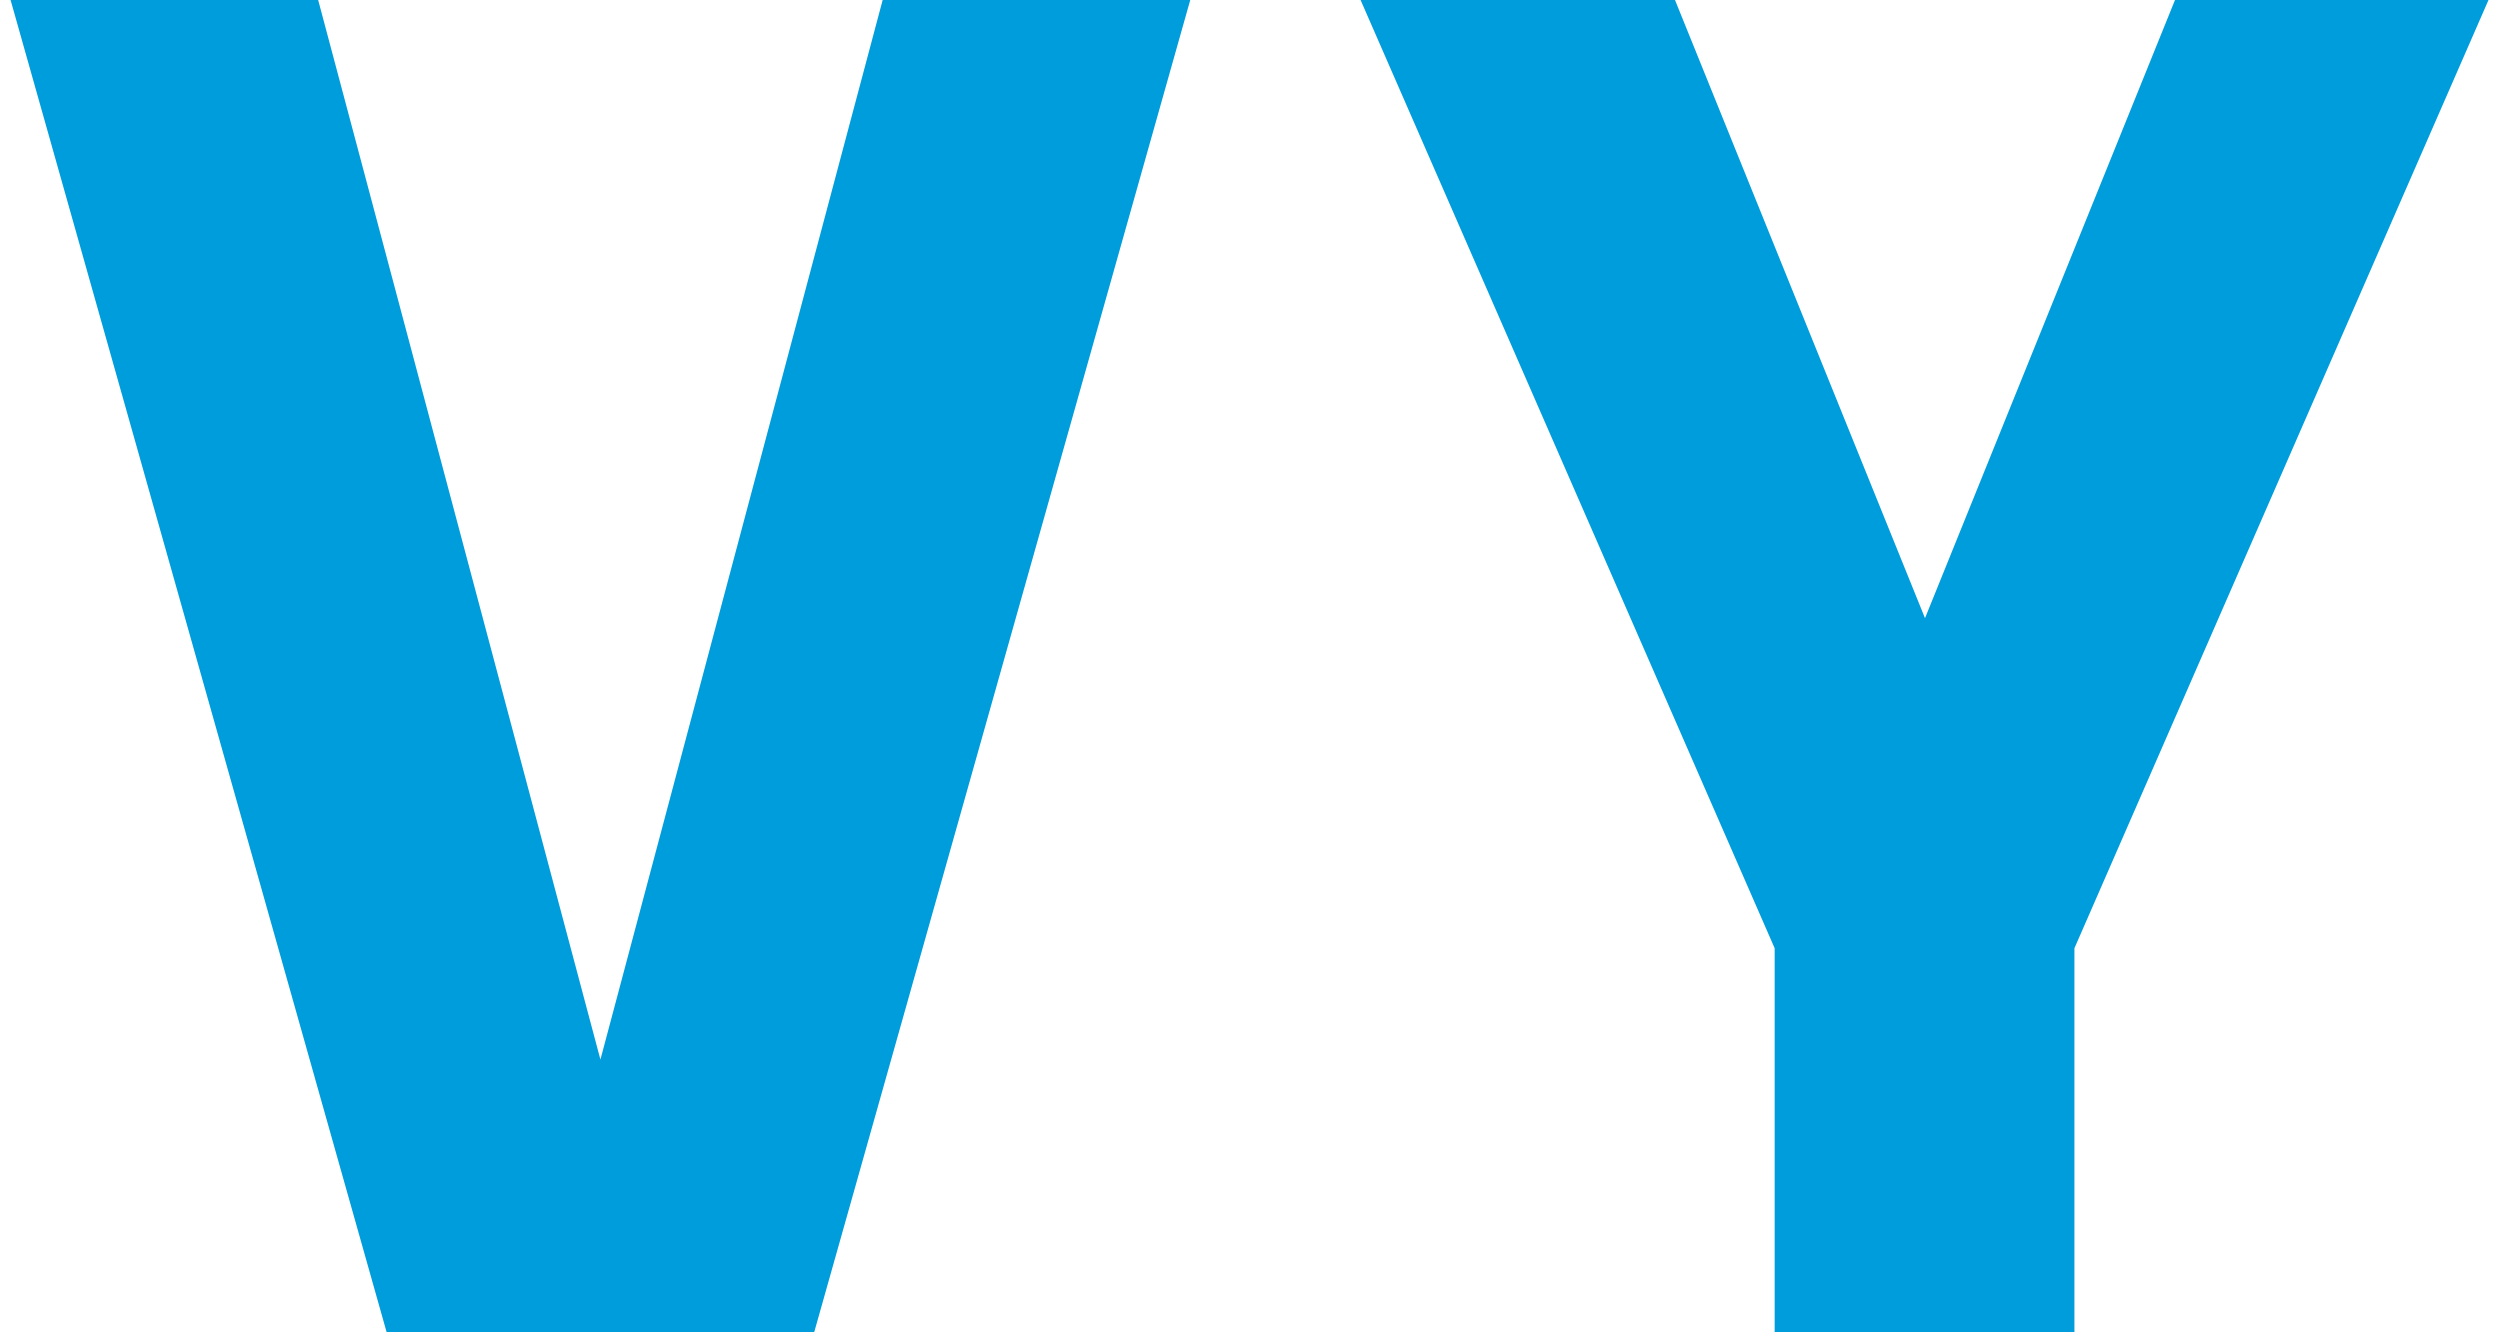
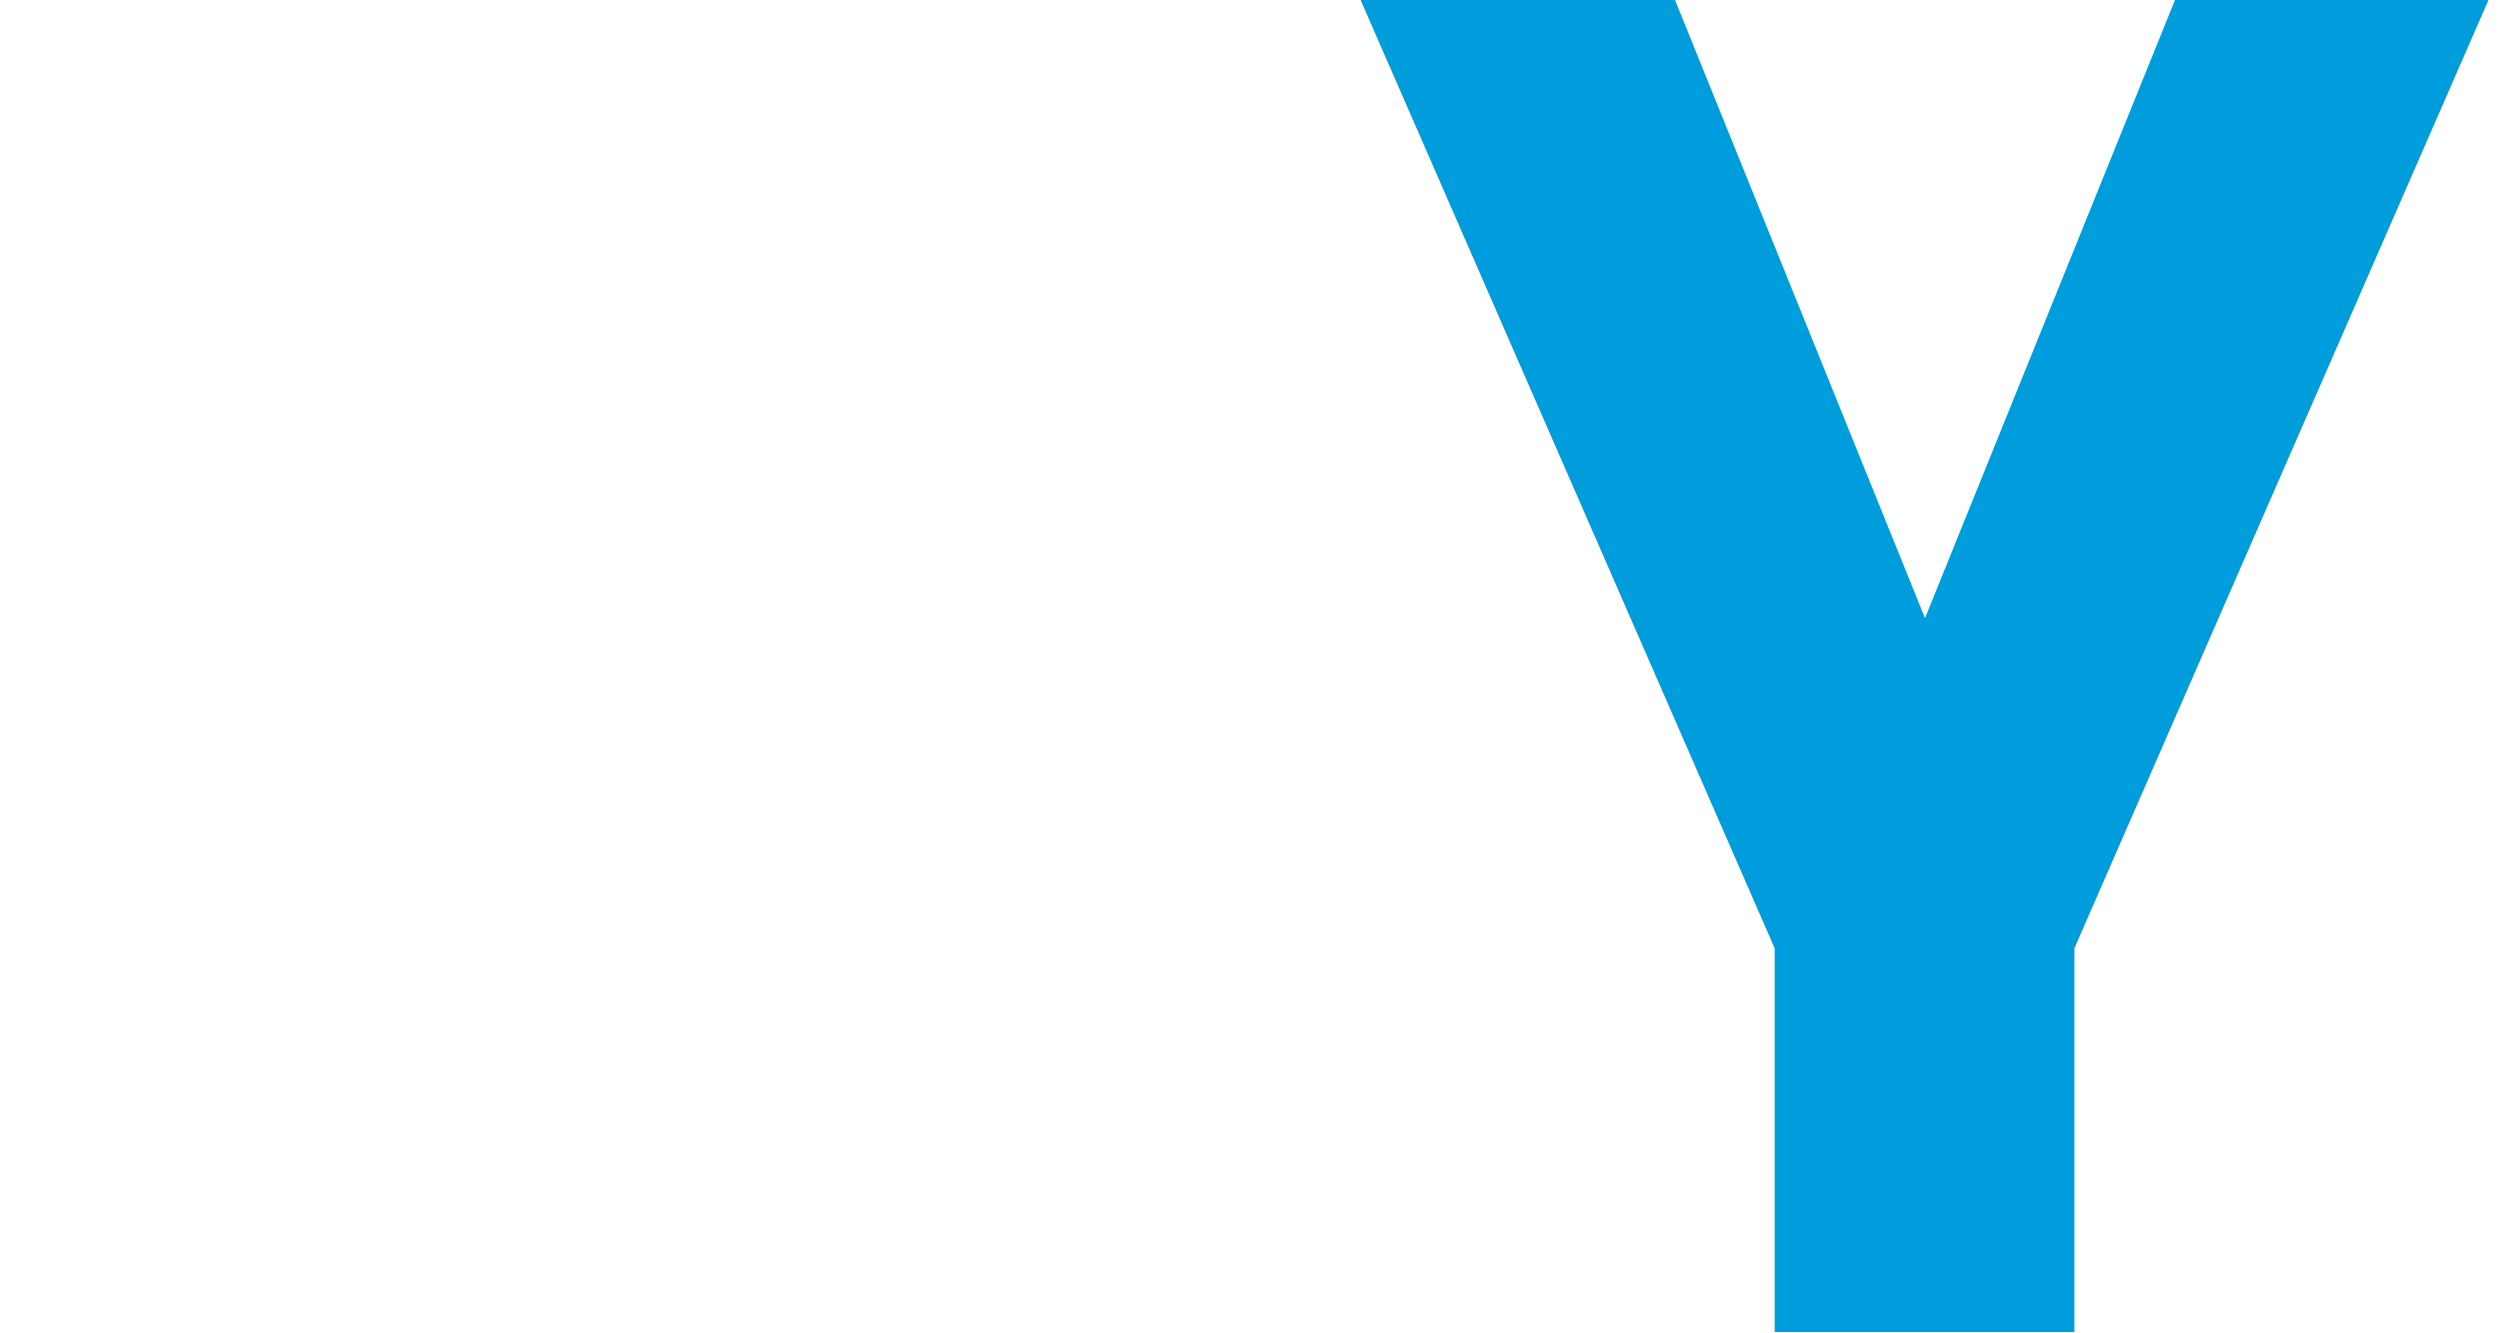
<svg xmlns="http://www.w3.org/2000/svg" width="30" height="16" viewBox="0 0 30 16" fill="none">
-   <path d="M0.127 0H3.818L7.205 12.715L10.592 0H14.283L9.771 15.984H4.639L0.127 0Z" fill="#009DDC" />
  <path d="M16.327 0H20.1L23.1 7.418L26.1 0H29.862L24.893 11.379V15.984H21.296V11.379L16.327 0Z" fill="#009DDC" />
</svg>